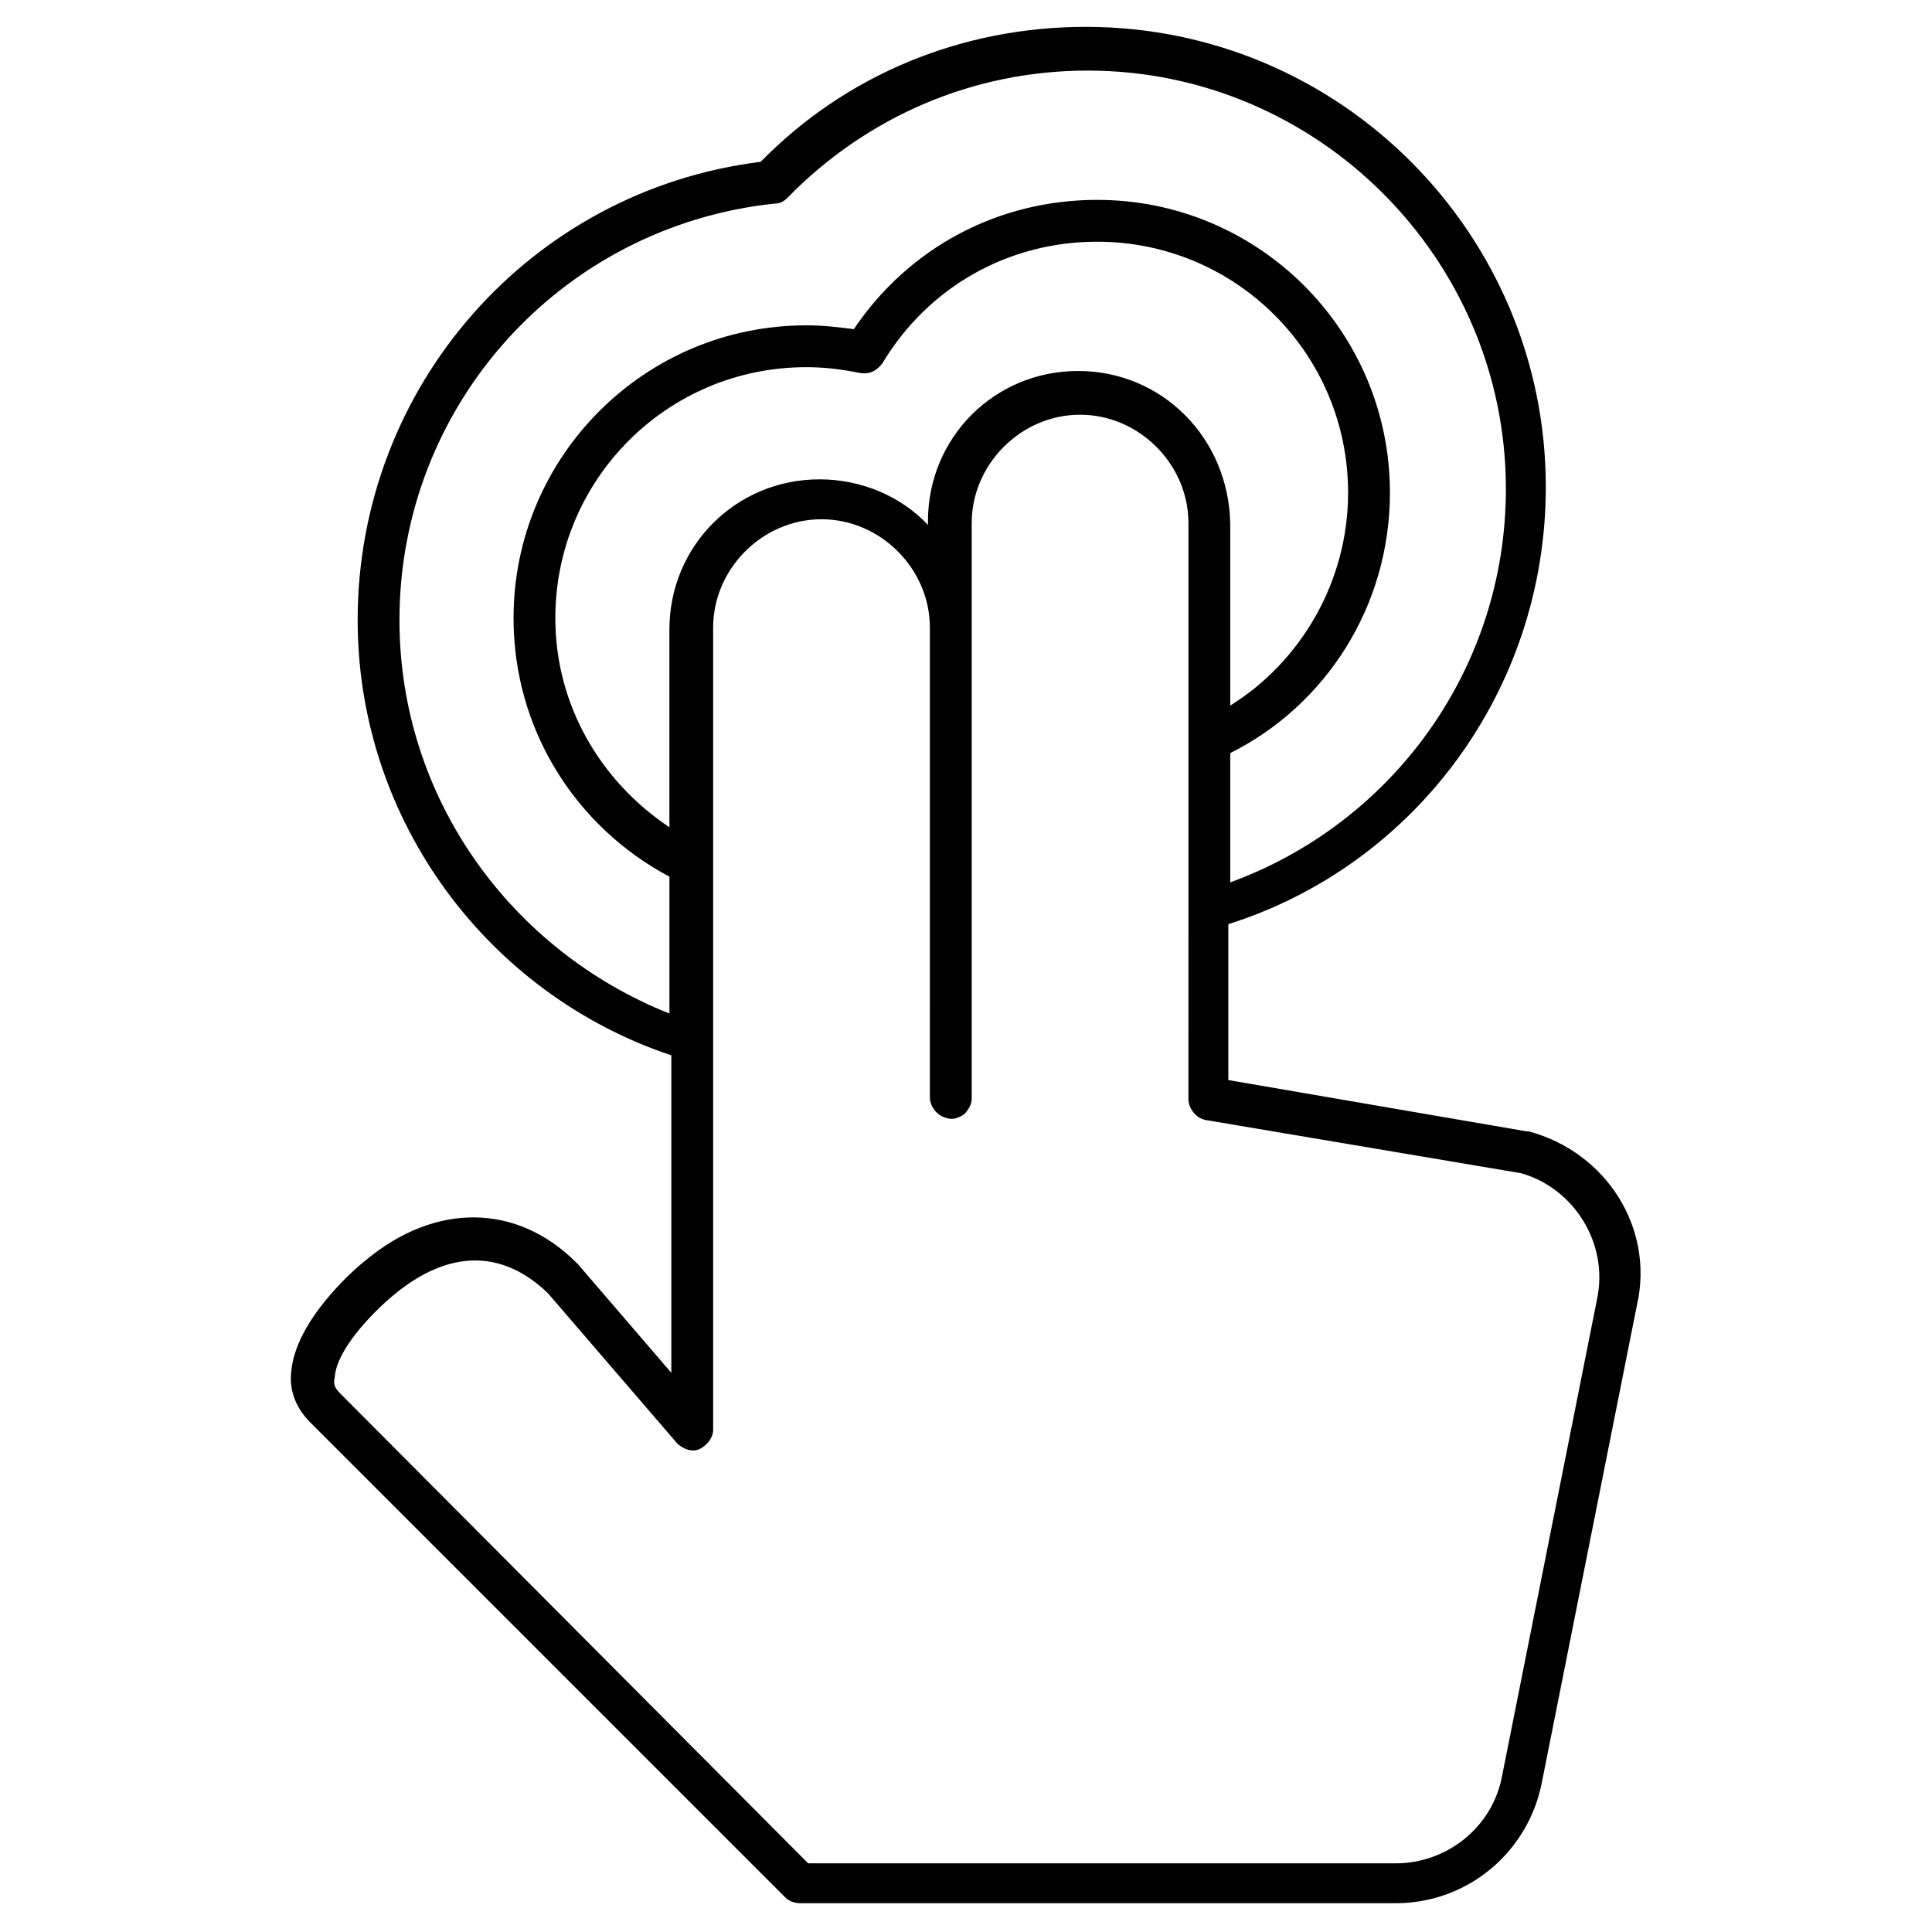
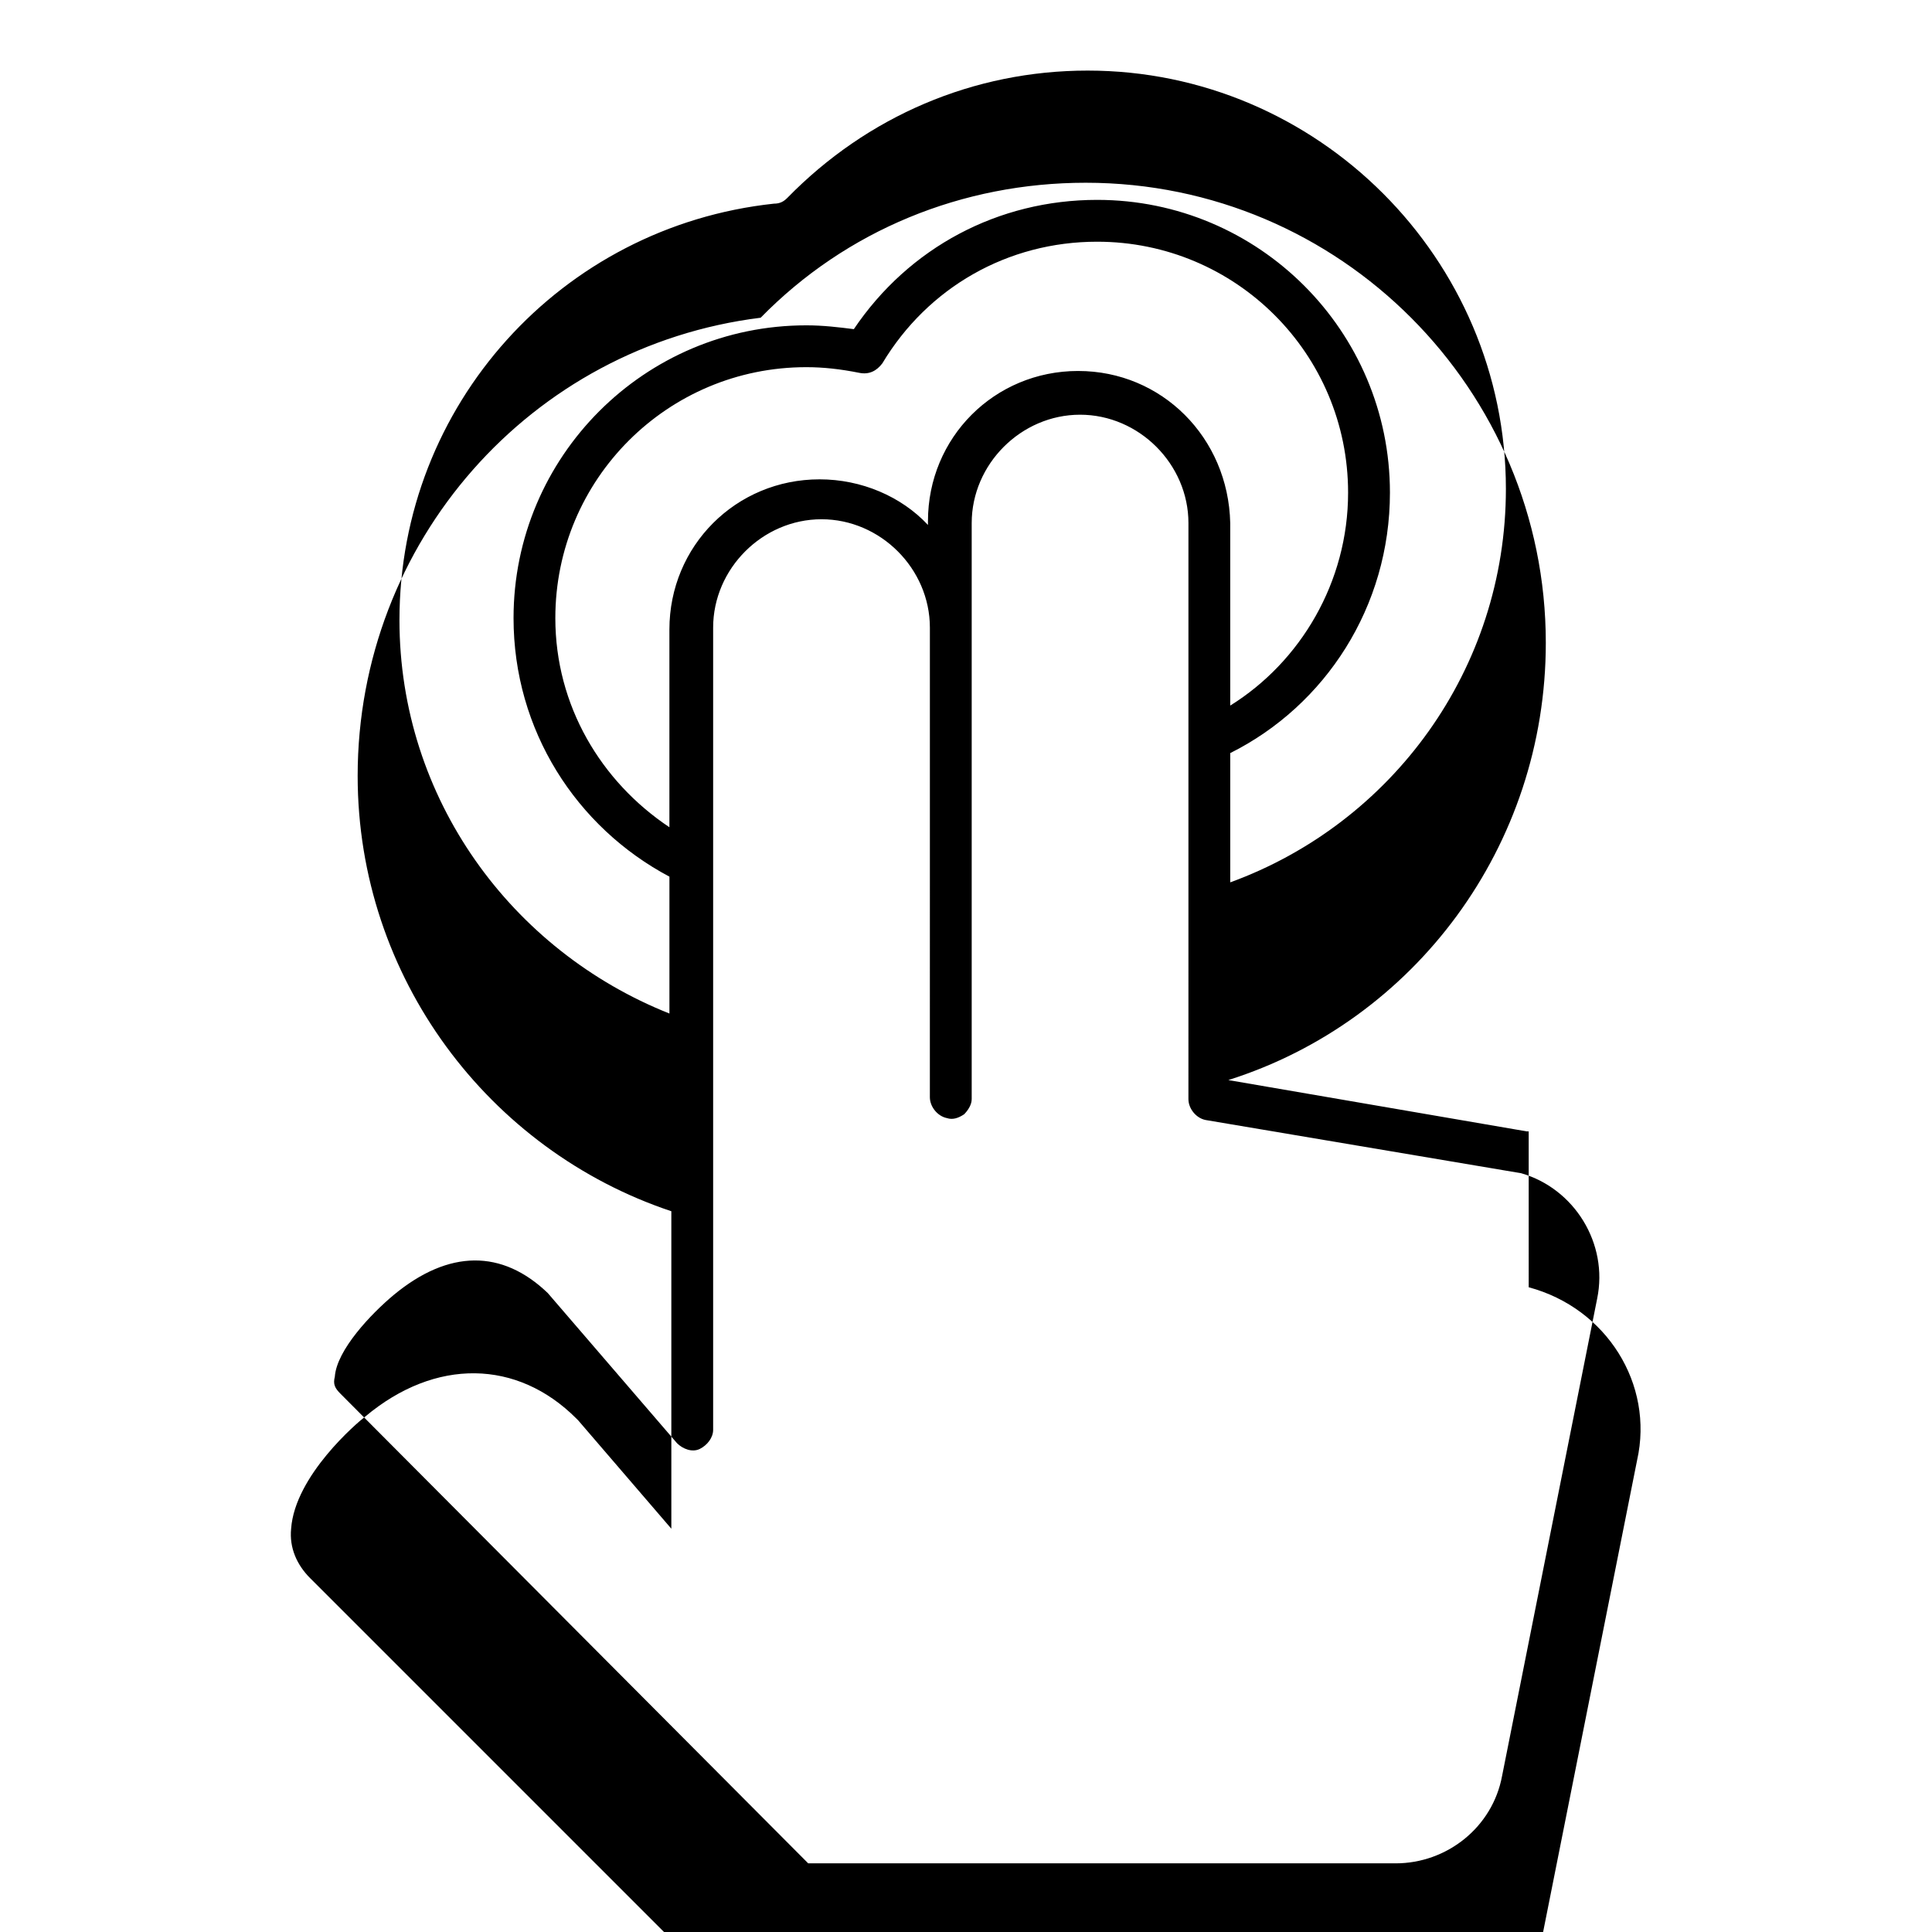
<svg xmlns="http://www.w3.org/2000/svg" fill="#000000" width="800px" height="800px" version="1.1" viewBox="144 144 512 512">
-   <path d="m549.12 443.83h-0.504l-79.098-13.602v-41.312c49.375-15.617 84.137-61.969 84.137-115.88 0-67.008-54.41-121.92-121.92-121.92-32.746 0-63.48 12.594-86.152 35.77-60.961 7.559-106.8 59.449-106.8 121.42 0 53.402 34.762 99.25 83.129 115.37v84.137l-24.688-28.719-0.504-0.504c-15.617-15.617-37.281-16.121-55.922-0.504-2.016 1.512-18.641 15.617-19.648 29.727-0.504 5.039 1.512 9.574 5.039 13.098l125.95 125.95c1.008 1.008 2.519 1.512 4.031 1.512h157.69c19.145 0 35.266-13.602 38.793-32.242l25.191-126.46c4.531-20.152-8.066-40.305-28.723-45.848zm-299.26-135.52c0-56.93 42.824-104.29 99.25-110.34 1.512 0 2.519-0.504 3.527-1.512 21.16-21.664 49.375-33.754 79.602-33.754 60.961 0 110.84 49.879 110.84 110.84 0 47.863-30.23 88.672-73.051 104.29v-34.258c25.191-12.594 42.32-38.793 42.32-69.023 0-42.824-34.762-77.586-77.586-77.586-26.199 0-49.879 12.594-64.488 34.258-4.031-0.504-8.062-1.008-12.594-1.008-42.824 0-77.586 34.762-77.586 77.586 0 29.727 16.625 55.418 41.312 68.52v36.273c-41.82-16.625-71.547-56.93-71.547-104.29zm179.86-66c-22.168 0-39.801 17.633-39.801 39.801v1.008c-7.055-7.559-17.633-12.09-28.719-12.09-22.168 0-39.801 17.633-39.801 39.801v52.395c-18.137-12.09-30.23-32.242-30.23-55.418 0-36.777 29.727-66.504 66.504-66.504 4.535 0 9.07 0.504 14.105 1.512 2.519 0.504 4.535-0.504 6.047-2.519 12.09-20.152 33.25-32.242 56.93-32.242 36.777 0 66.504 29.727 66.504 66.504 0 23.68-12.594 44.84-31.234 56.426v-48.367c-0.504-22.668-18.137-40.305-40.305-40.305zm137.54 245.86-25.191 126.46c-2.519 13.602-14.609 23.176-28.215 23.176h-155.67l-123.94-124.44c-1.512-1.512-2.016-2.519-1.512-4.535 0.504-7.055 9.574-16.625 15.617-21.664 14.609-12.09 28.719-12.09 40.809-0.504l34.258 39.801c1.512 1.512 4.031 2.519 6.047 1.512 2.016-1.008 3.527-3.023 3.527-5.039v-212.61c0-15.617 13.098-28.719 28.719-28.719 15.617 0 28.719 13.098 28.719 28.719v68.012l-0.004 36.781v19.648c0 2.519 2.016 5.039 4.535 5.543 1.512 0.504 3.023 0 4.535-1.008 1.008-1.008 2.016-2.519 2.016-4.031v-152.65c0-15.617 13.098-28.719 28.719-28.719 15.617 0 28.719 13.098 28.719 28.719v109.82l-0.004 42.824c0 2.519 2.016 5.039 4.535 5.543l83.633 14.105c14.105 4.031 23.172 18.641 20.148 33.25z" />
+   <path d="m549.12 443.83h-0.504l-79.098-13.602c49.375-15.617 84.137-61.969 84.137-115.88 0-67.008-54.41-121.92-121.92-121.92-32.746 0-63.48 12.594-86.152 35.77-60.961 7.559-106.8 59.449-106.8 121.42 0 53.402 34.762 99.25 83.129 115.37v84.137l-24.688-28.719-0.504-0.504c-15.617-15.617-37.281-16.121-55.922-0.504-2.016 1.512-18.641 15.617-19.648 29.727-0.504 5.039 1.512 9.574 5.039 13.098l125.95 125.95c1.008 1.008 2.519 1.512 4.031 1.512h157.69c19.145 0 35.266-13.602 38.793-32.242l25.191-126.46c4.531-20.152-8.066-40.305-28.723-45.848zm-299.26-135.52c0-56.93 42.824-104.29 99.25-110.34 1.512 0 2.519-0.504 3.527-1.512 21.16-21.664 49.375-33.754 79.602-33.754 60.961 0 110.84 49.879 110.84 110.84 0 47.863-30.23 88.672-73.051 104.29v-34.258c25.191-12.594 42.32-38.793 42.32-69.023 0-42.824-34.762-77.586-77.586-77.586-26.199 0-49.879 12.594-64.488 34.258-4.031-0.504-8.062-1.008-12.594-1.008-42.824 0-77.586 34.762-77.586 77.586 0 29.727 16.625 55.418 41.312 68.52v36.273c-41.82-16.625-71.547-56.93-71.547-104.29zm179.86-66c-22.168 0-39.801 17.633-39.801 39.801v1.008c-7.055-7.559-17.633-12.09-28.719-12.09-22.168 0-39.801 17.633-39.801 39.801v52.395c-18.137-12.09-30.23-32.242-30.23-55.418 0-36.777 29.727-66.504 66.504-66.504 4.535 0 9.07 0.504 14.105 1.512 2.519 0.504 4.535-0.504 6.047-2.519 12.09-20.152 33.25-32.242 56.93-32.242 36.777 0 66.504 29.727 66.504 66.504 0 23.68-12.594 44.84-31.234 56.426v-48.367c-0.504-22.668-18.137-40.305-40.305-40.305zm137.54 245.86-25.191 126.46c-2.519 13.602-14.609 23.176-28.215 23.176h-155.67l-123.94-124.44c-1.512-1.512-2.016-2.519-1.512-4.535 0.504-7.055 9.574-16.625 15.617-21.664 14.609-12.09 28.719-12.09 40.809-0.504l34.258 39.801c1.512 1.512 4.031 2.519 6.047 1.512 2.016-1.008 3.527-3.023 3.527-5.039v-212.61c0-15.617 13.098-28.719 28.719-28.719 15.617 0 28.719 13.098 28.719 28.719v68.012l-0.004 36.781v19.648c0 2.519 2.016 5.039 4.535 5.543 1.512 0.504 3.023 0 4.535-1.008 1.008-1.008 2.016-2.519 2.016-4.031v-152.65c0-15.617 13.098-28.719 28.719-28.719 15.617 0 28.719 13.098 28.719 28.719v109.82l-0.004 42.824c0 2.519 2.016 5.039 4.535 5.543l83.633 14.105c14.105 4.031 23.172 18.641 20.148 33.25z" />
</svg>